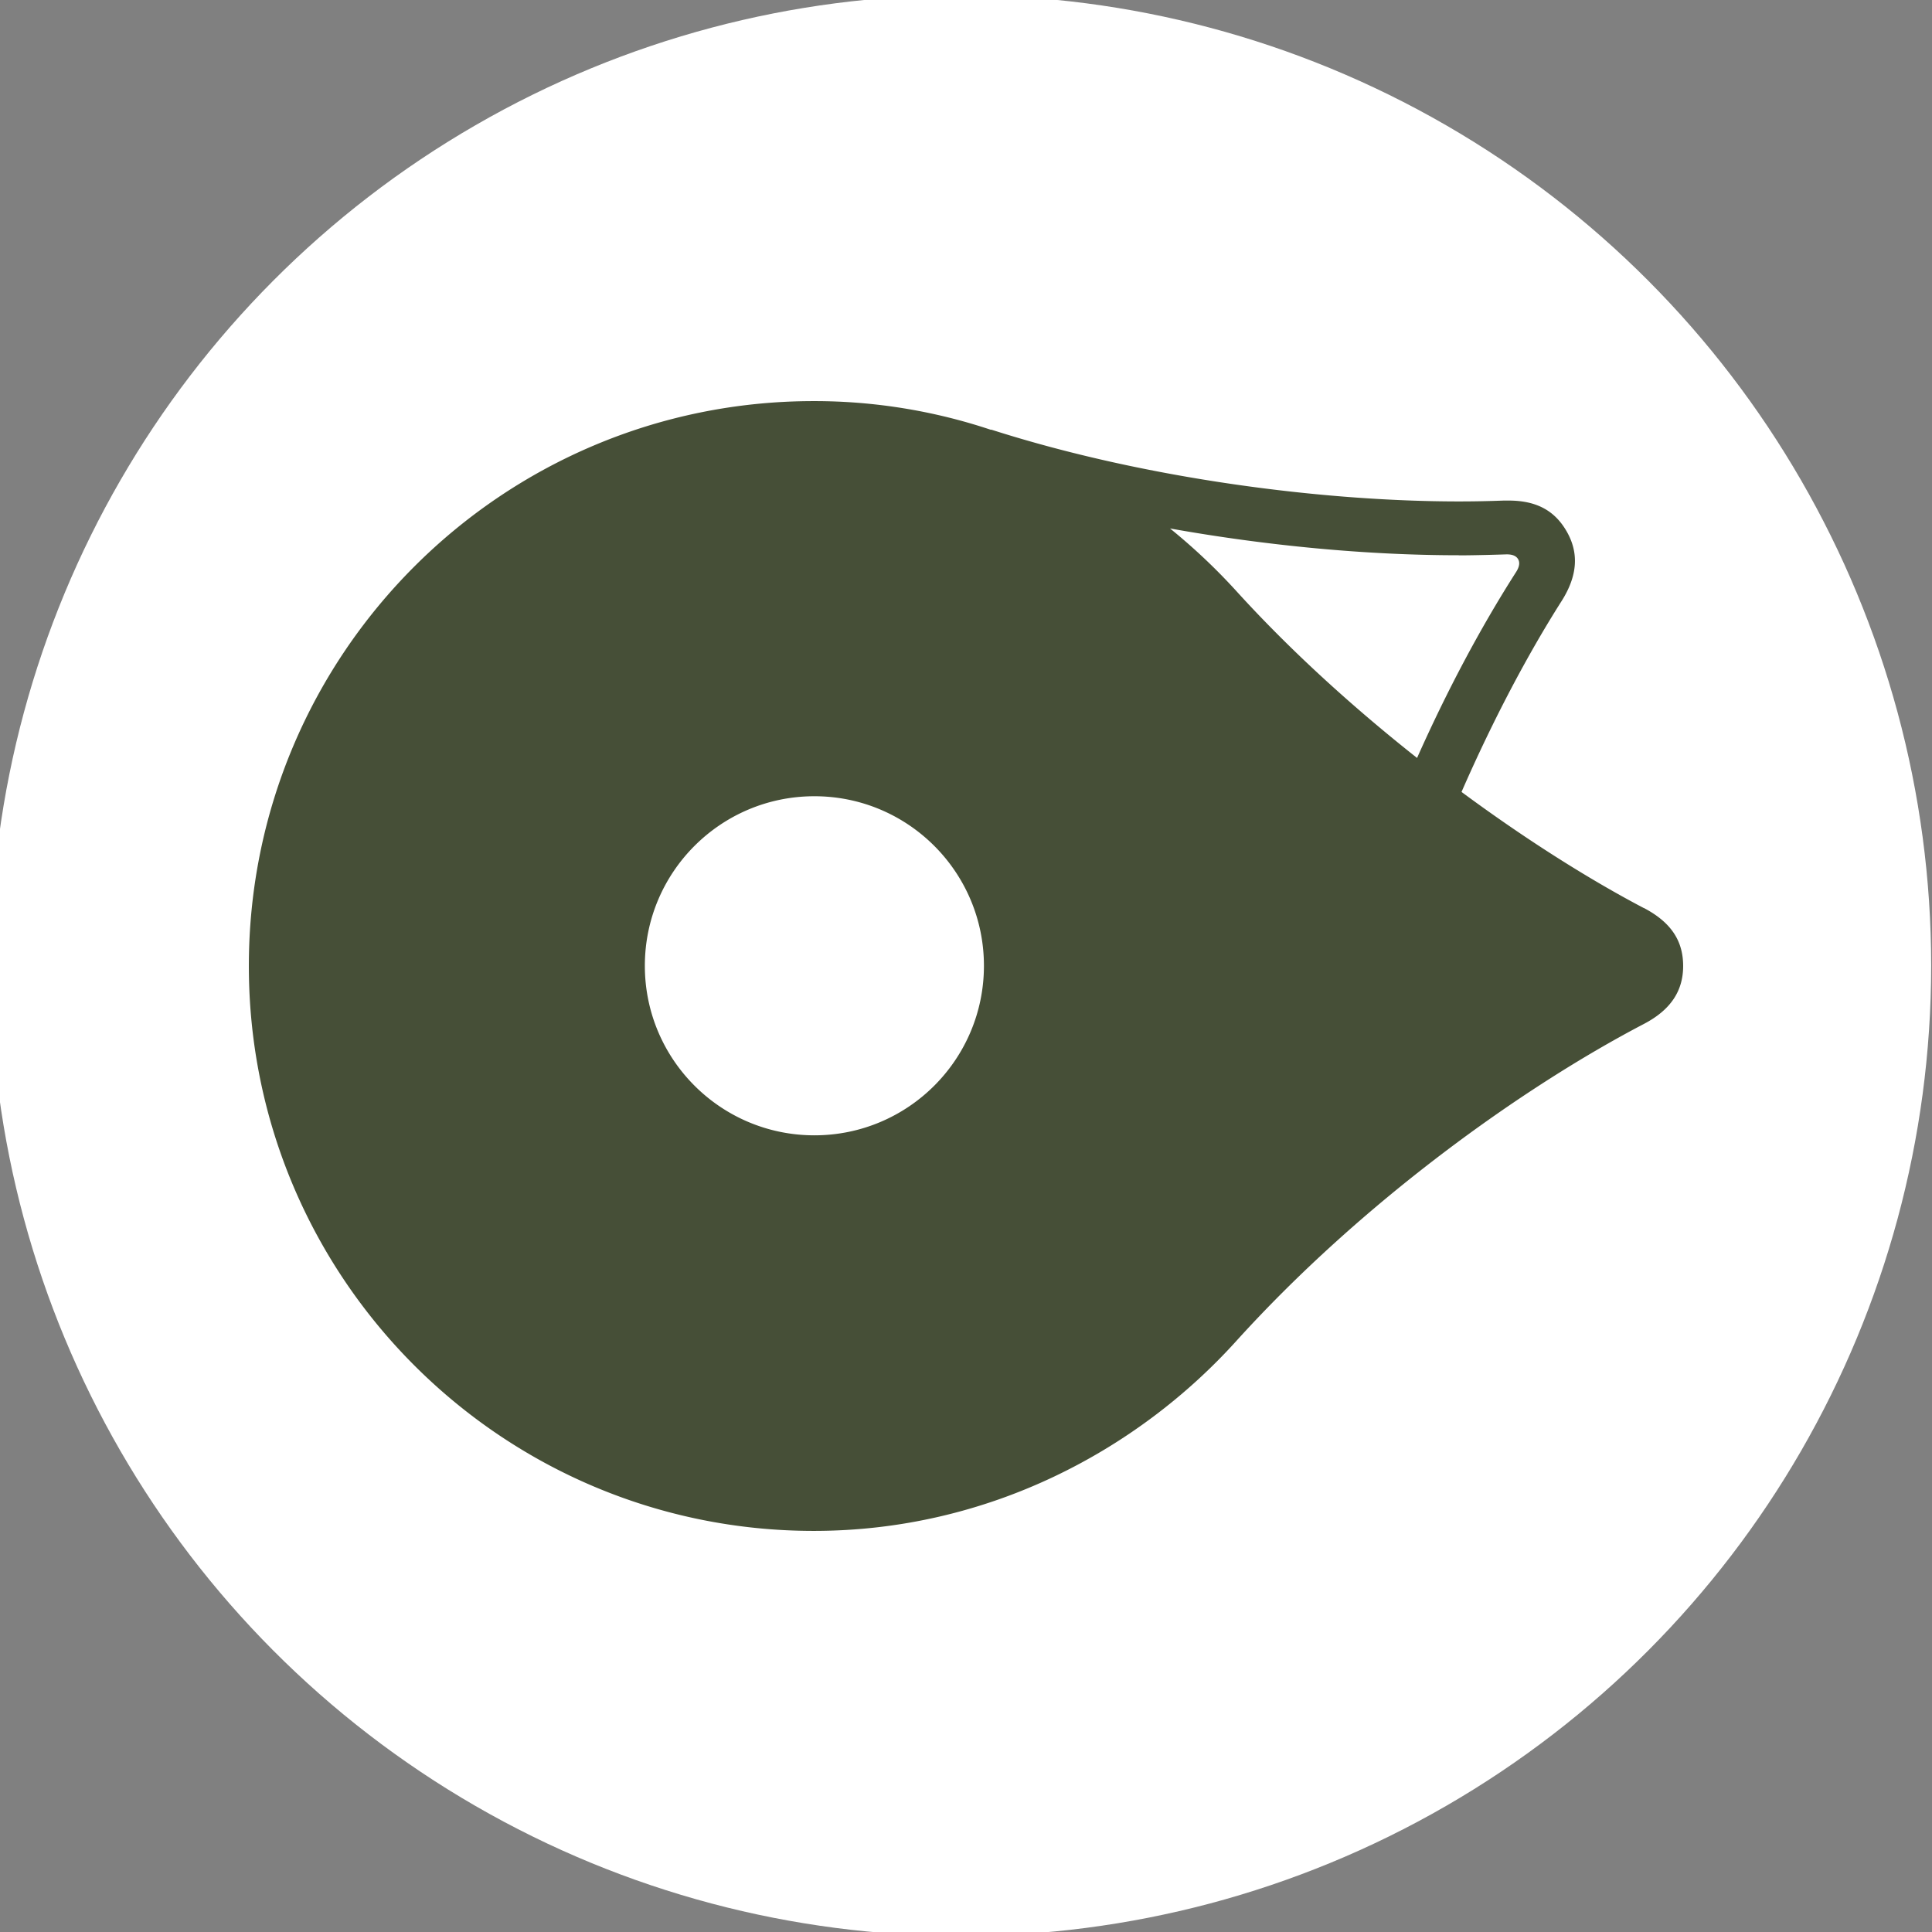
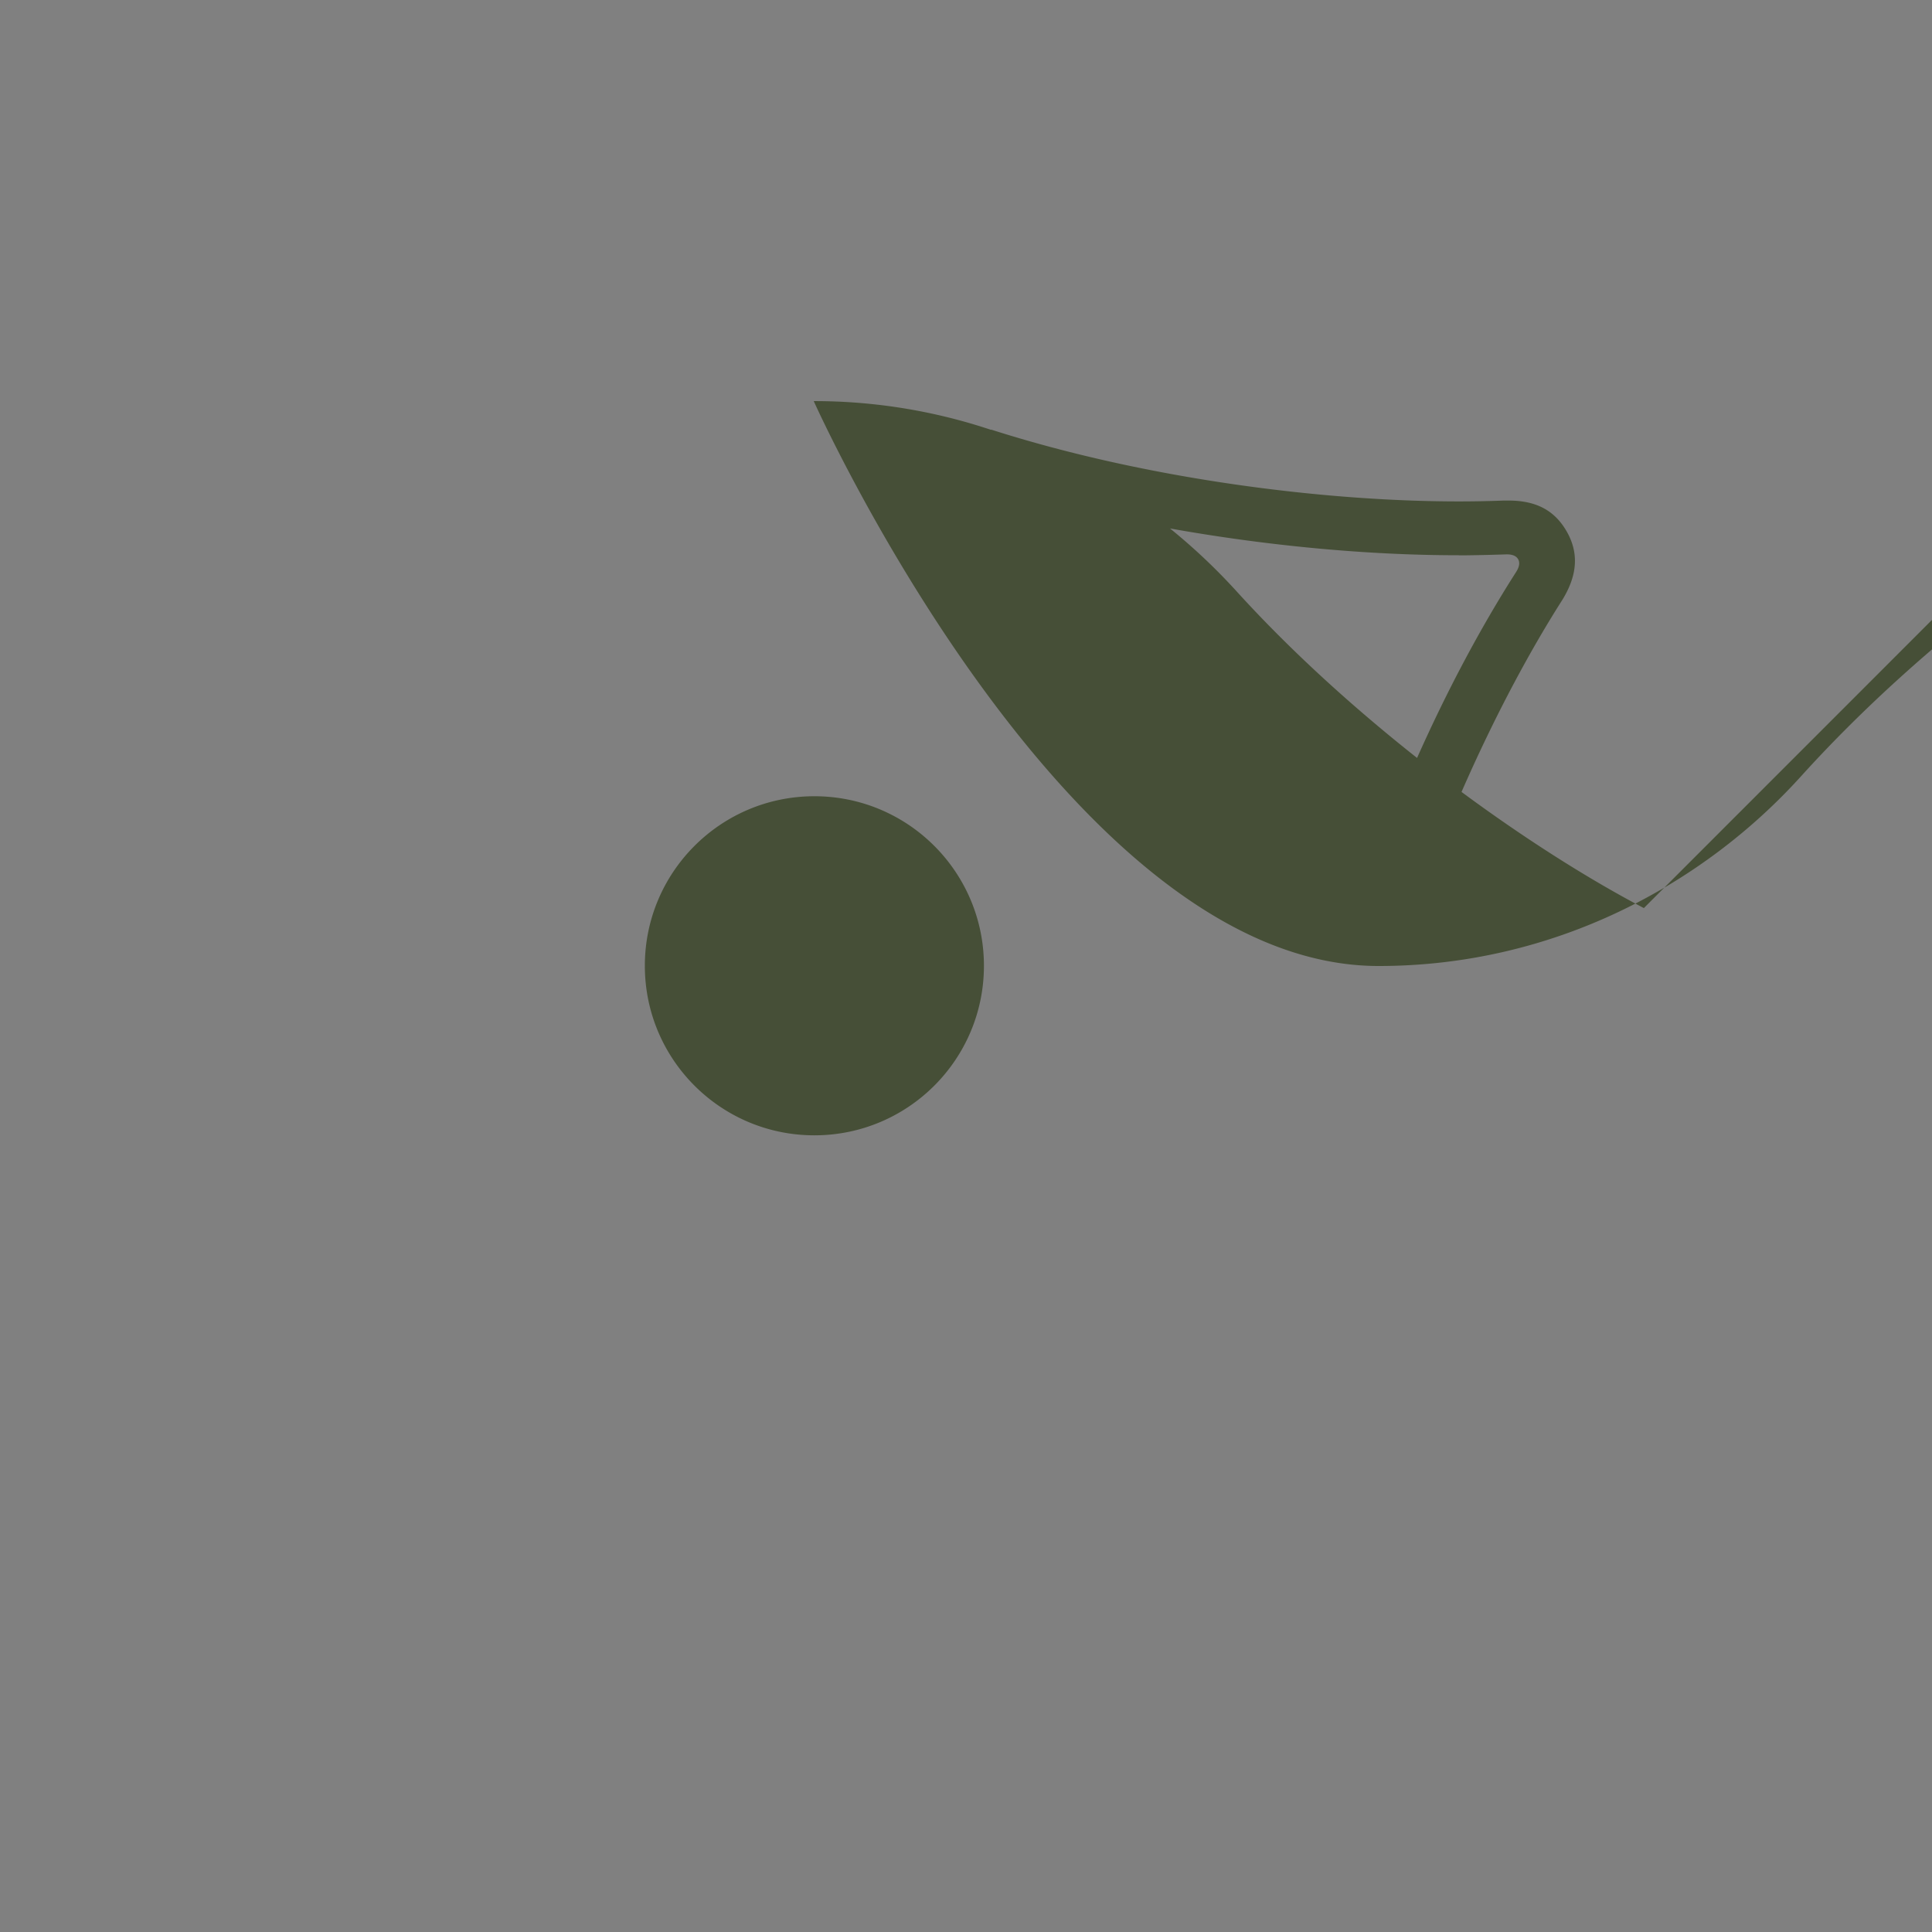
<svg xmlns="http://www.w3.org/2000/svg" width="128" height="128">
  <rect width="100%" height="100%" fill="#808080" stroke="none" />
-   <circle cx="63.652" cy="63.973" r="64.293" style="fill:#fff;fill-opacity:1" />
-   <path fill="#464f37" d="M108.91 60.163c-3.616-1.897-7.816-4.543-12.08-7.695 2.117-4.842 4.428-9.185 6.632-12.65 1.083-1.712 1.14-3.217.328-4.621-.77-1.335-1.954-2.033-3.837-2.033h-.336a77.57 77.57 0 0 1-2.966.057c-8.864 0-20.674-1.462-30.958-4.75h-.056a36.928 36.928 0 0 0-11.725-1.897c-20.673 0-37.425 16.76-37.425 37.426s16.759 37.426 37.425 37.426c11.582 0 21.466-5.363 27.977-12.56 8.365-9.249 18.99-16.83 27.028-21.03 1.797-.941 2.596-2.21 2.596-3.836s-.756-2.873-2.603-3.844zM96.65 36.794c1.07 0 2.696-.05 3.11-.064.42-.015.67.093.798.285.136.2.143.485-.114.885-2.382 3.723-4.6 7.916-6.56 12.316-4.223-3.338-8.394-7.11-12.003-11.09a39.906 39.906 0 0 0-4.364-4.114c6.383 1.14 13.021 1.775 19.126 1.775zM53.956 75.218c-6.205 0-11.233-5.028-11.233-11.232 0-6.205 5.028-11.233 11.233-11.233 6.204 0 11.232 5.028 11.232 11.233 0 6.204-5.028 11.232-11.232 11.232z" style="stroke-width:.742" />
+   <path fill="#464f37" d="M108.91 60.163c-3.616-1.897-7.816-4.543-12.08-7.695 2.117-4.842 4.428-9.185 6.632-12.65 1.083-1.712 1.14-3.217.328-4.621-.77-1.335-1.954-2.033-3.837-2.033h-.336a77.57 77.57 0 0 1-2.966.057c-8.864 0-20.674-1.462-30.958-4.75h-.056a36.928 36.928 0 0 0-11.725-1.897s16.759 37.426 37.425 37.426c11.582 0 21.466-5.363 27.977-12.56 8.365-9.249 18.99-16.83 27.028-21.03 1.797-.941 2.596-2.21 2.596-3.836s-.756-2.873-2.603-3.844zM96.65 36.794c1.07 0 2.696-.05 3.11-.064.42-.015.67.093.798.285.136.2.143.485-.114.885-2.382 3.723-4.6 7.916-6.56 12.316-4.223-3.338-8.394-7.11-12.003-11.09a39.906 39.906 0 0 0-4.364-4.114c6.383 1.14 13.021 1.775 19.126 1.775zM53.956 75.218c-6.205 0-11.233-5.028-11.233-11.232 0-6.205 5.028-11.233 11.233-11.233 6.204 0 11.232 5.028 11.232 11.233 0 6.204-5.028 11.232-11.232 11.232z" style="stroke-width:.742" />
</svg>